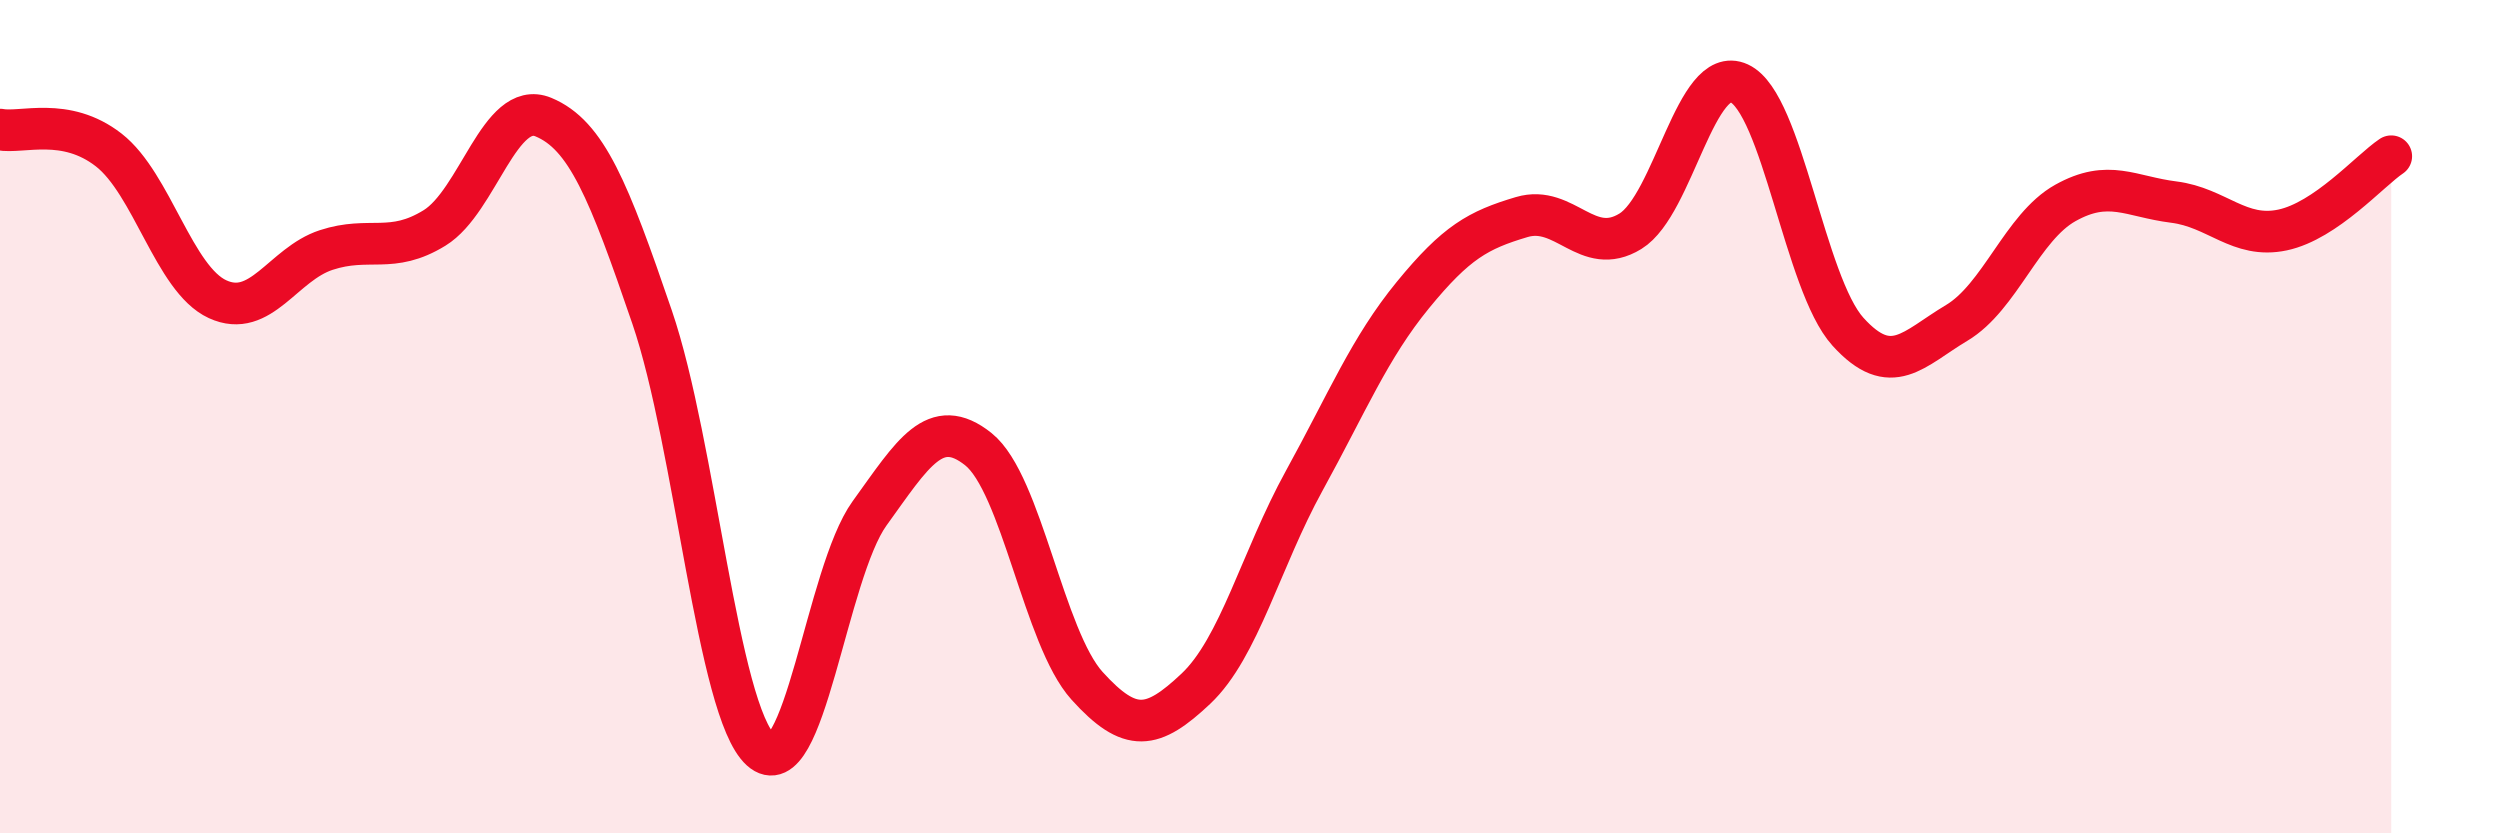
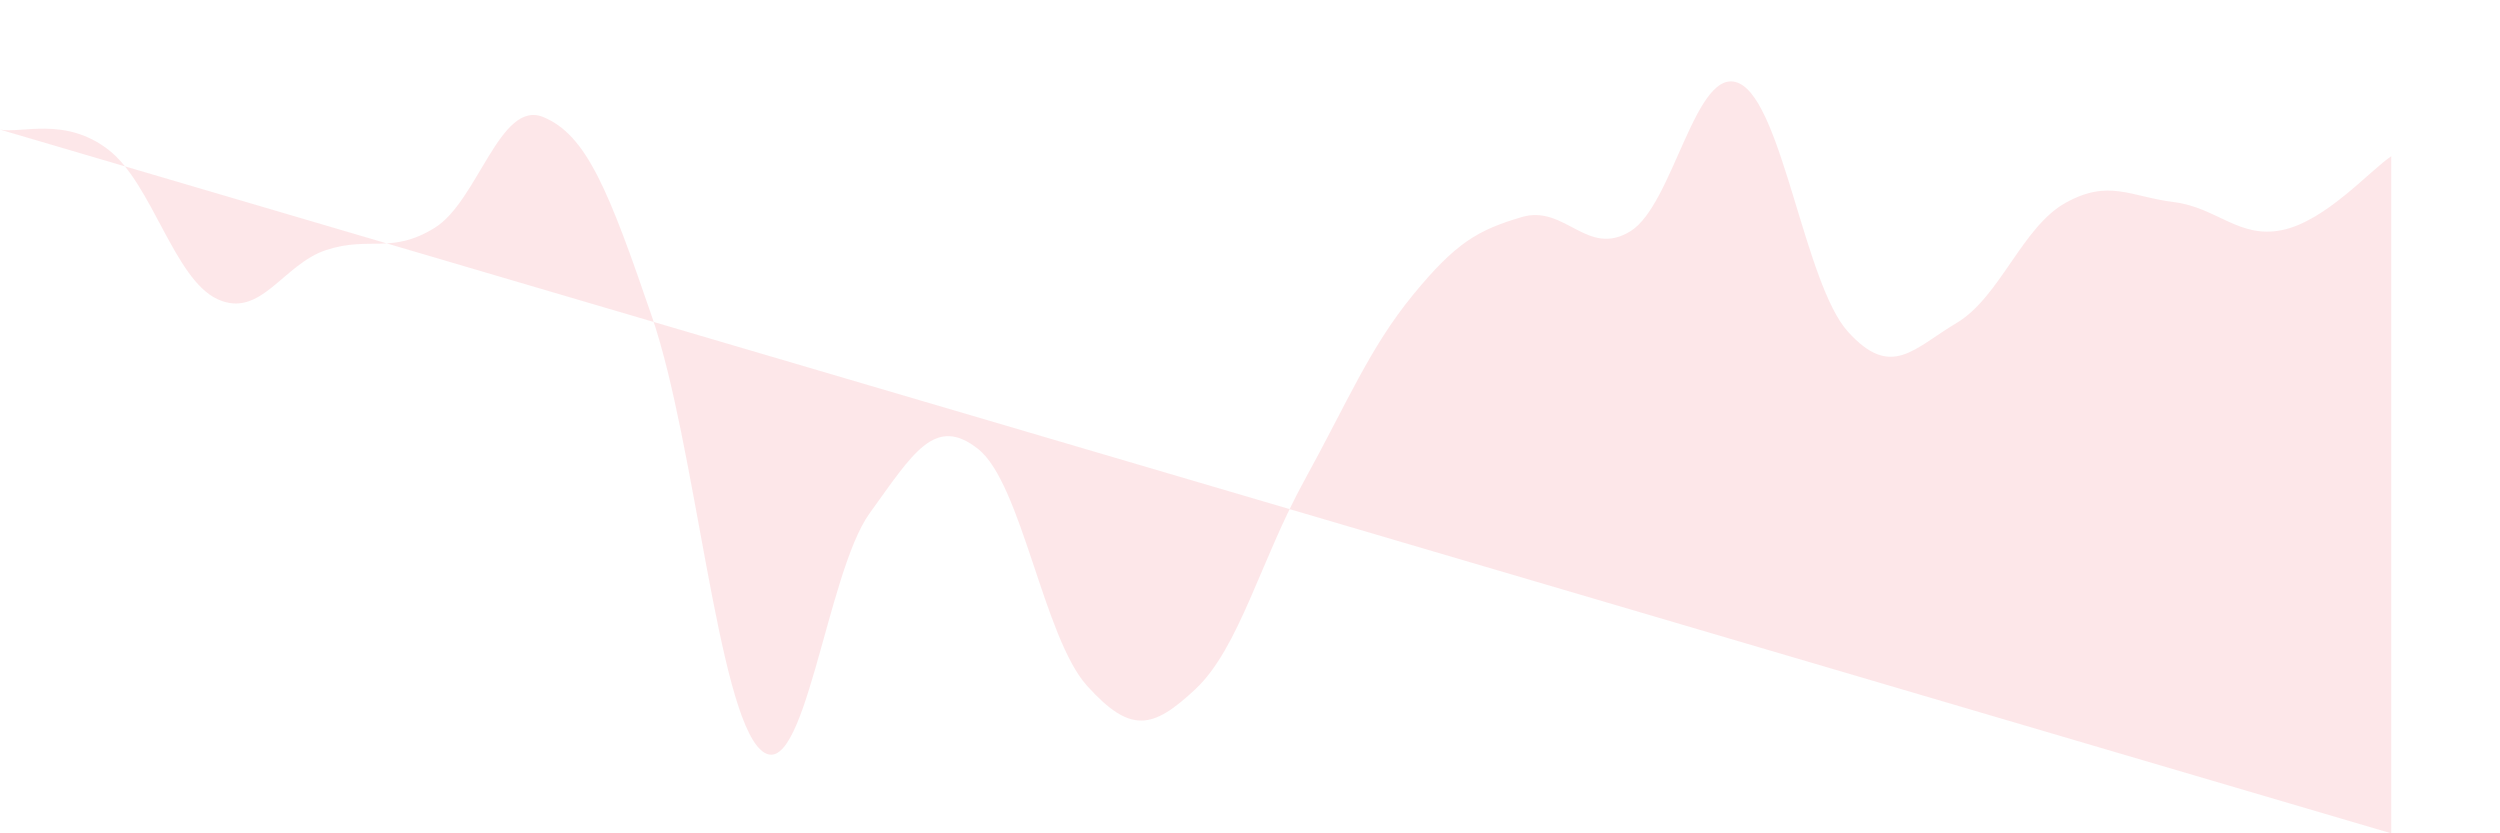
<svg xmlns="http://www.w3.org/2000/svg" width="60" height="20" viewBox="0 0 60 20">
-   <path d="M 0,3.11 C 0.52,3.21 1.57,2.79 2.61,3.6 C 3.65,4.41 4.18,6.7 5.22,7.18 C 6.26,7.66 6.79,6.34 7.83,6 C 8.87,5.66 9.39,6.11 10.43,5.47 C 11.47,4.83 12,2.38 13.04,2.81 C 14.08,3.24 14.61,4.57 15.65,7.61 C 16.69,10.65 17.22,17.06 18.26,18 C 19.3,18.94 19.83,13.76 20.87,12.32 C 21.91,10.88 22.44,9.95 23.48,10.78 C 24.52,11.61 25.05,15.31 26.09,16.46 C 27.13,17.61 27.66,17.51 28.7,16.53 C 29.74,15.55 30.26,13.43 31.3,11.54 C 32.34,9.65 32.87,8.35 33.91,7.08 C 34.95,5.81 35.48,5.52 36.52,5.21 C 37.56,4.9 38.09,6.19 39.13,5.55 C 40.17,4.91 40.7,1.52 41.74,2 C 42.78,2.48 43.31,6.81 44.35,7.96 C 45.39,9.11 45.92,8.37 46.96,7.75 C 48,7.13 48.53,5.45 49.57,4.87 C 50.61,4.29 51.13,4.72 52.17,4.85 C 53.21,4.98 53.74,5.74 54.78,5.52 C 55.82,5.3 56.87,4.1 57.39,3.75L57.39 20L0 20Z" fill="#EB0A25" opacity="0.1" stroke-linecap="round" stroke-linejoin="round" />
-   <path d="M 0,3.11 C 0.52,3.21 1.57,2.79 2.61,3.6 C 3.65,4.41 4.18,6.7 5.22,7.18 C 6.26,7.66 6.79,6.34 7.83,6 C 8.87,5.66 9.39,6.11 10.43,5.47 C 11.47,4.83 12,2.38 13.04,2.81 C 14.08,3.24 14.61,4.57 15.65,7.61 C 16.69,10.65 17.22,17.06 18.26,18 C 19.3,18.94 19.83,13.76 20.87,12.32 C 21.91,10.88 22.44,9.95 23.48,10.78 C 24.52,11.61 25.05,15.31 26.09,16.46 C 27.13,17.61 27.66,17.51 28.7,16.53 C 29.74,15.55 30.26,13.43 31.3,11.54 C 32.34,9.65 32.87,8.35 33.91,7.08 C 34.95,5.81 35.48,5.52 36.52,5.21 C 37.56,4.9 38.09,6.19 39.13,5.55 C 40.17,4.91 40.7,1.52 41.74,2 C 42.78,2.48 43.31,6.81 44.35,7.96 C 45.39,9.11 45.92,8.37 46.96,7.75 C 48,7.13 48.53,5.45 49.57,4.87 C 50.61,4.29 51.13,4.72 52.17,4.85 C 53.21,4.98 53.74,5.74 54.78,5.52 C 55.82,5.3 56.87,4.1 57.39,3.75" stroke="#EB0A25" stroke-width="1" fill="none" stroke-linecap="round" stroke-linejoin="round" />
+   <path d="M 0,3.11 C 0.52,3.21 1.57,2.79 2.61,3.6 C 3.65,4.41 4.18,6.7 5.22,7.18 C 6.26,7.66 6.79,6.34 7.83,6 C 8.87,5.66 9.39,6.11 10.43,5.47 C 11.47,4.83 12,2.38 13.04,2.81 C 14.08,3.24 14.61,4.57 15.65,7.61 C 16.69,10.65 17.22,17.06 18.26,18 C 19.3,18.94 19.83,13.76 20.87,12.32 C 21.91,10.88 22.44,9.95 23.48,10.78 C 24.52,11.61 25.05,15.31 26.09,16.46 C 27.13,17.61 27.66,17.51 28.7,16.53 C 29.74,15.55 30.26,13.43 31.3,11.54 C 32.34,9.65 32.87,8.35 33.91,7.08 C 34.95,5.81 35.48,5.52 36.52,5.21 C 37.56,4.9 38.09,6.19 39.13,5.55 C 40.17,4.91 40.7,1.52 41.74,2 C 42.78,2.48 43.31,6.81 44.35,7.96 C 45.39,9.11 45.92,8.37 46.96,7.75 C 48,7.13 48.53,5.45 49.57,4.87 C 50.61,4.29 51.13,4.72 52.17,4.85 C 53.21,4.98 53.74,5.74 54.78,5.52 C 55.82,5.3 56.87,4.1 57.39,3.75L57.39 20Z" fill="#EB0A25" opacity="0.1" stroke-linecap="round" stroke-linejoin="round" />
</svg>